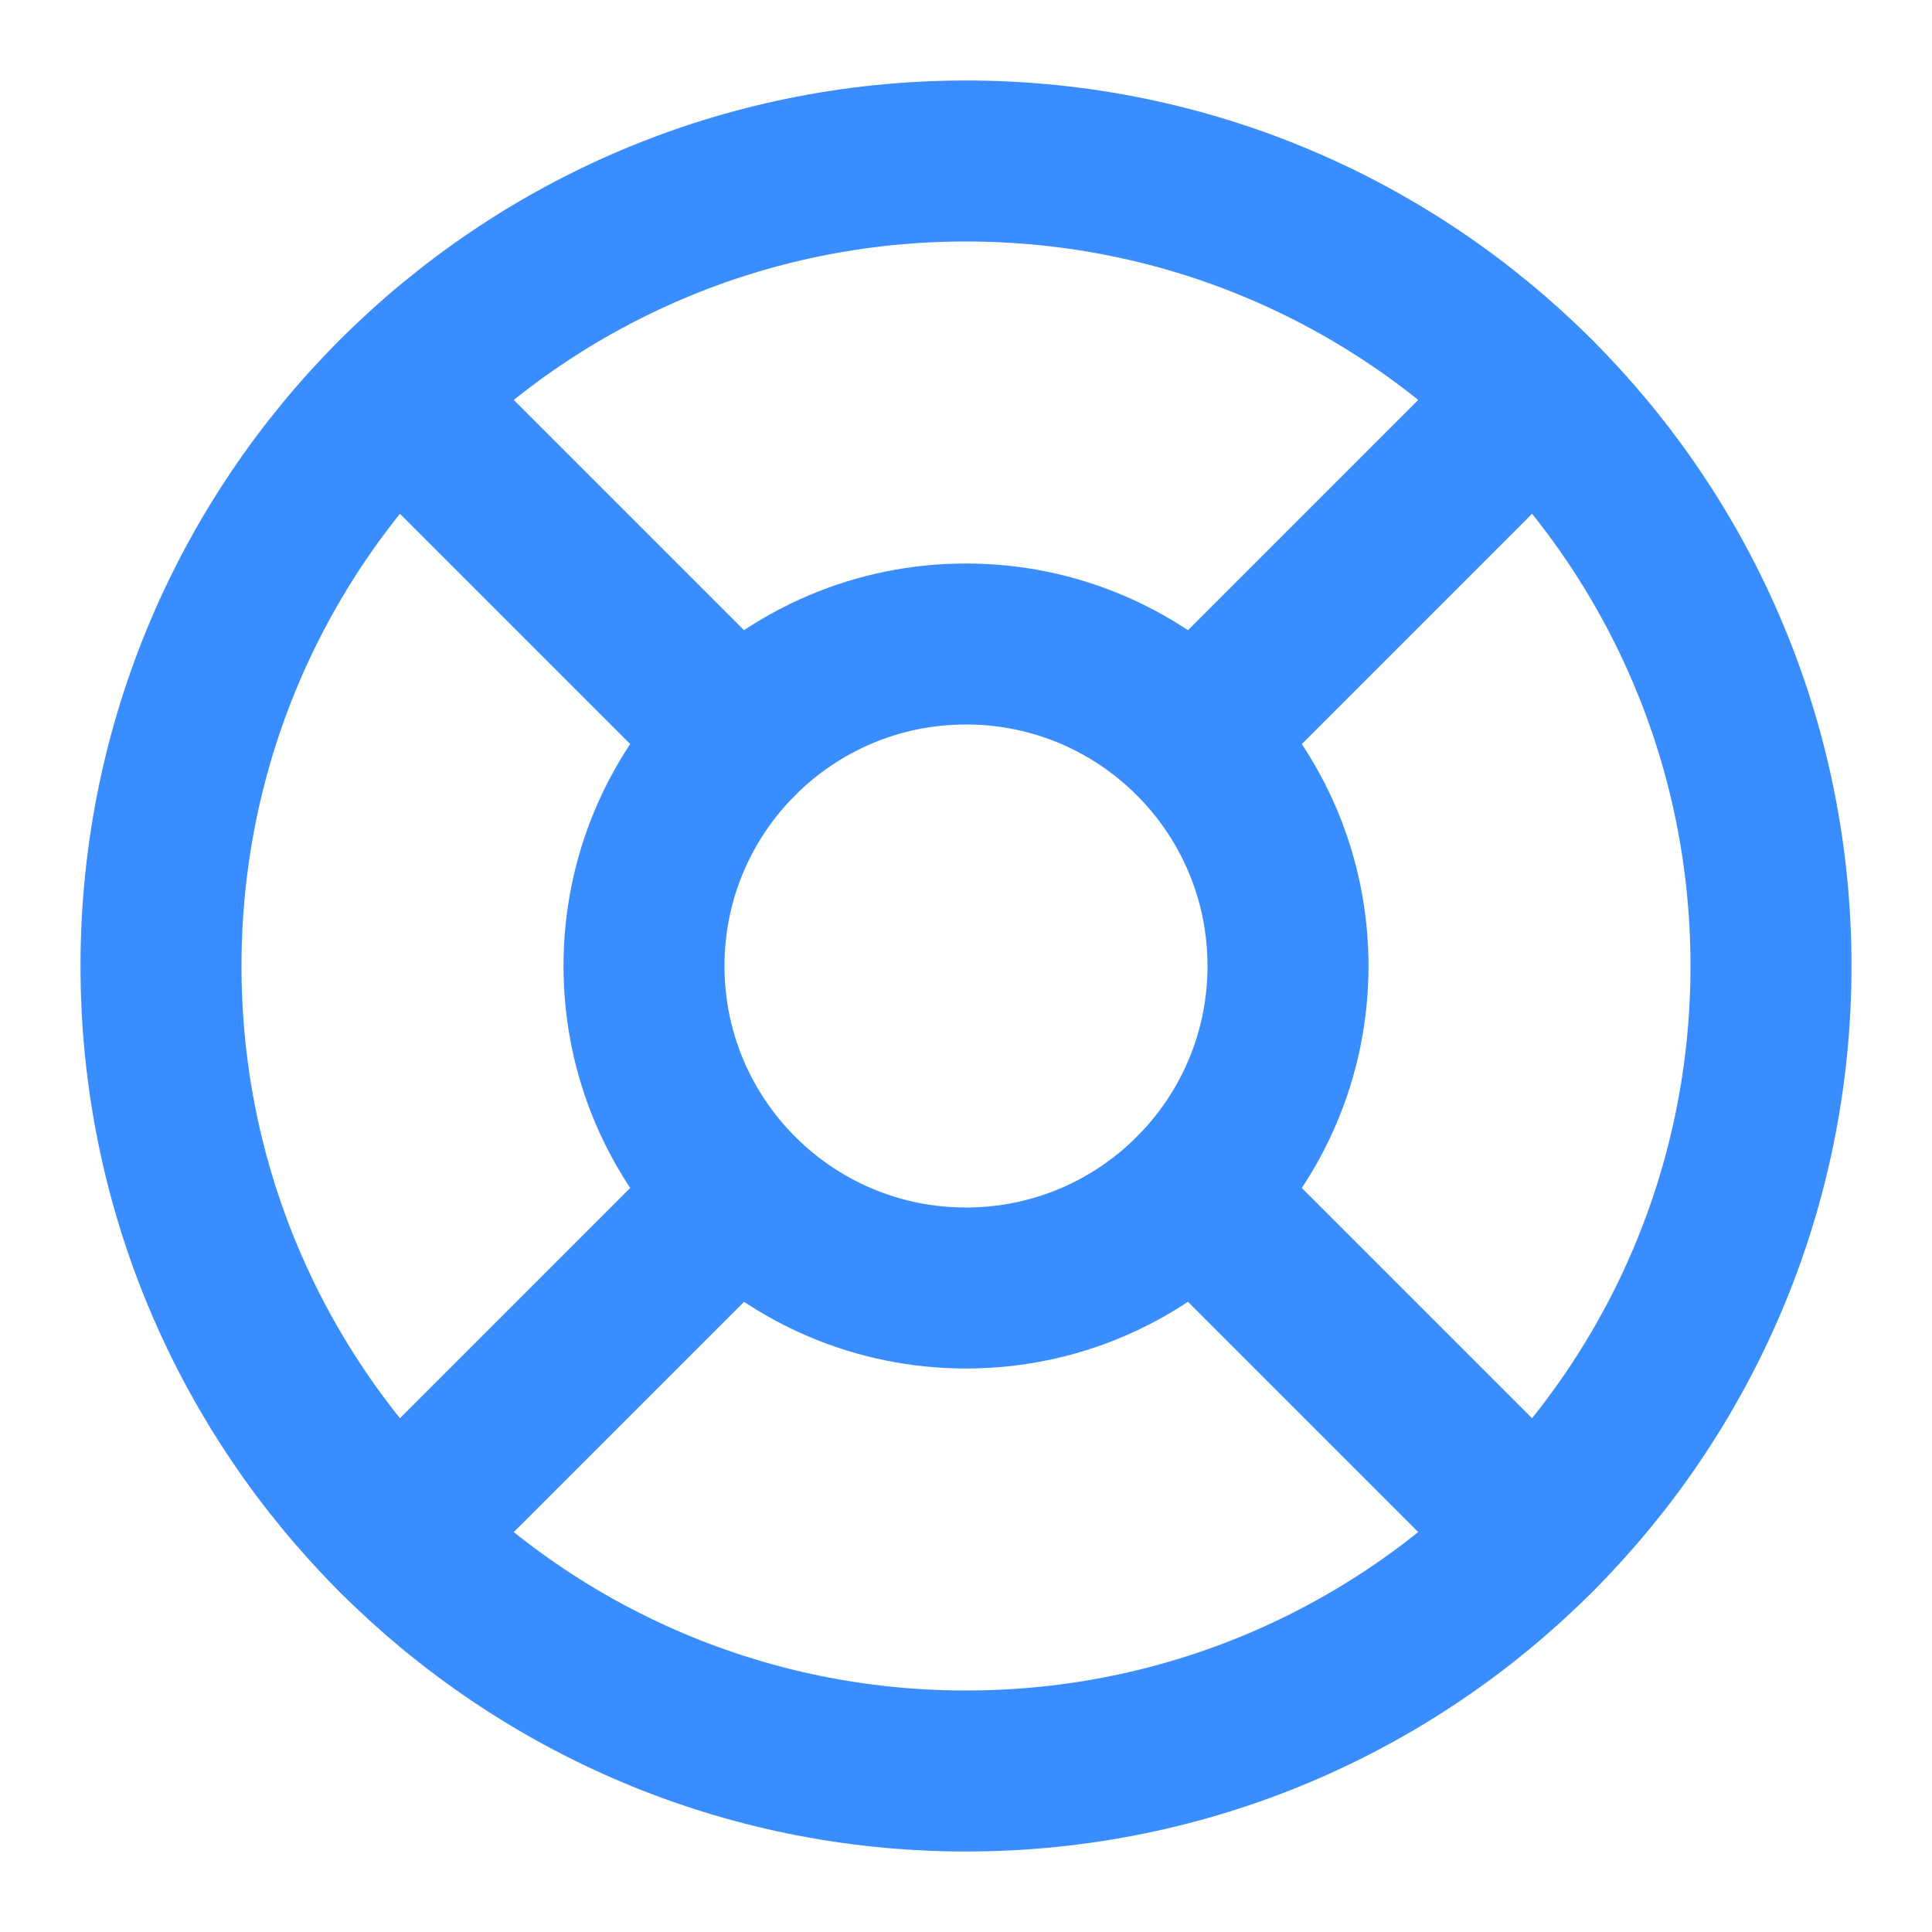
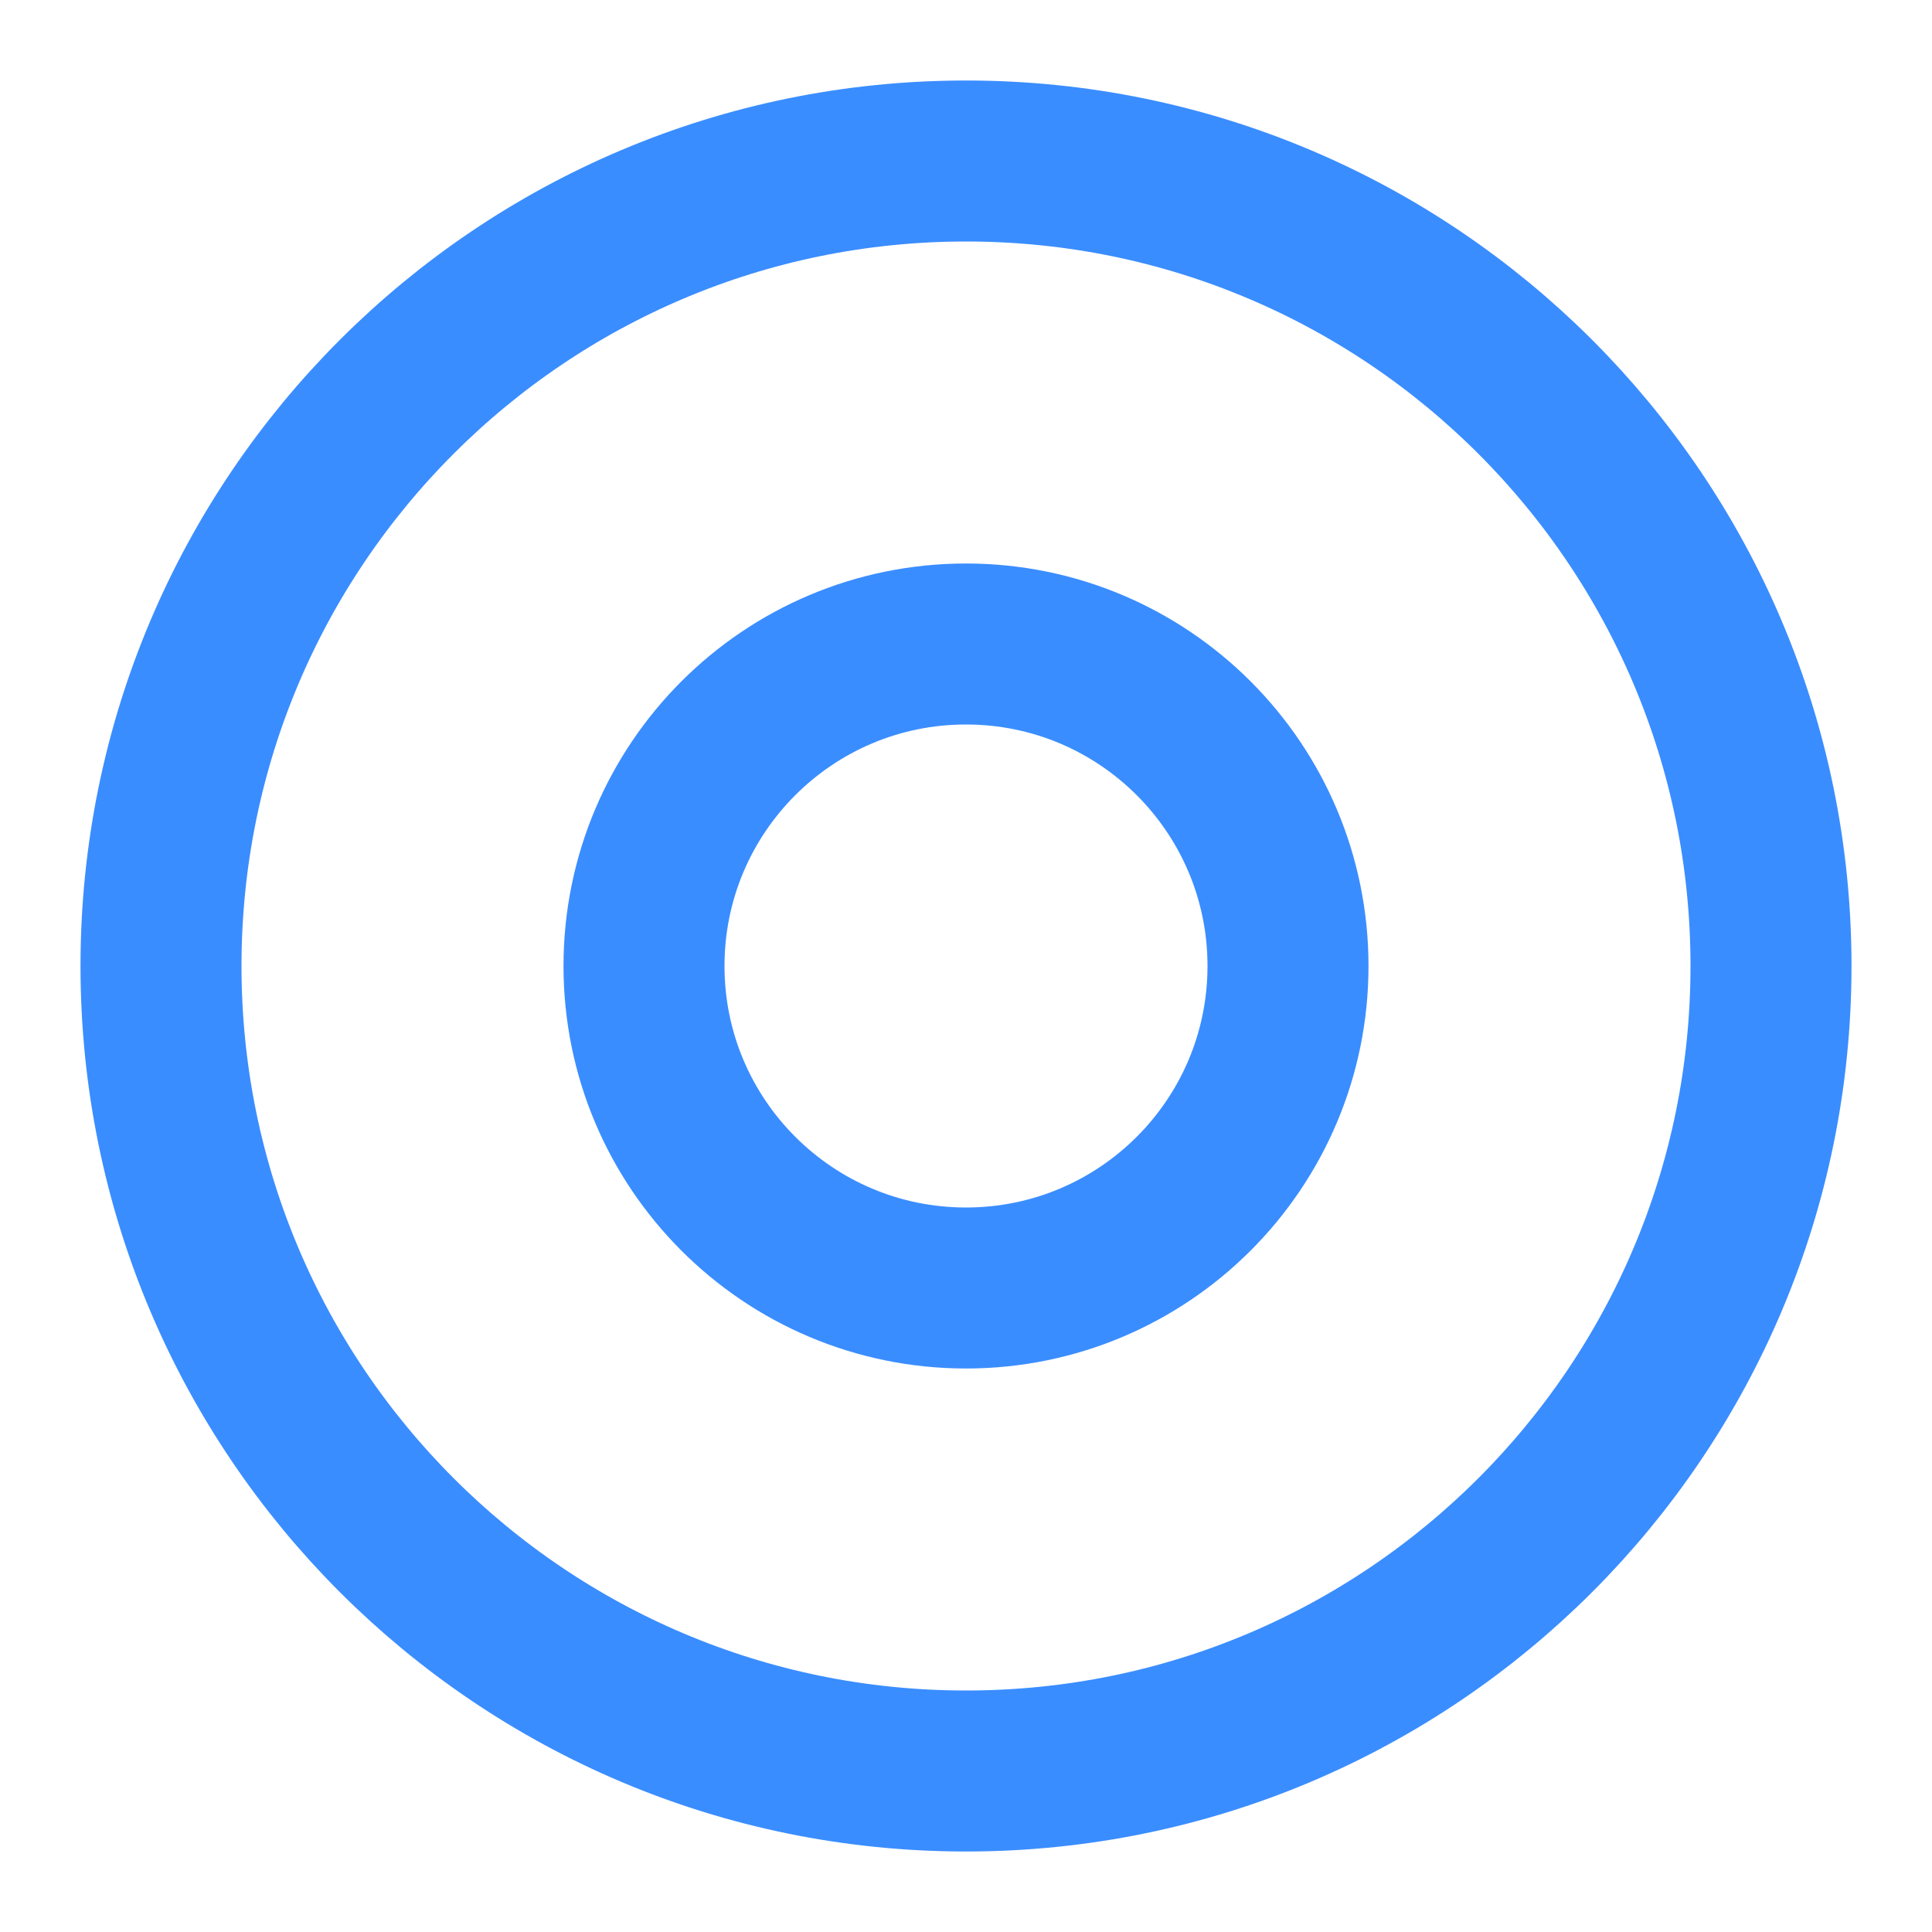
<svg xmlns="http://www.w3.org/2000/svg" width="96" height="96" viewBox="0 0 96 96" fill="none">
  <path d="M48 88C70.091 88 88 70.091 88 48C88 25.909 70.091 8 48 8C25.909 8 8 25.909 8 48C8 70.091 25.909 88 48 88Z" stroke="#3A8DFF" stroke-width="8" stroke-linecap="round" stroke-linejoin="round" />
-   <path d="M19.72 19.72L36.68 36.68" stroke="#3A8DFF" stroke-width="8" stroke-linecap="round" stroke-linejoin="round" />
-   <path d="M59.32 36.68L76.28 19.72" stroke="#3A8DFF" stroke-width="8" stroke-linecap="round" stroke-linejoin="round" />
-   <path d="M59.32 59.32L76.28 76.28" stroke="#3A8DFF" stroke-width="8" stroke-linecap="round" stroke-linejoin="round" />
-   <path d="M36.68 59.32L19.72 76.28" stroke="#3A8DFF" stroke-width="8" stroke-linecap="round" stroke-linejoin="round" />
  <path d="M48 64C56.837 64 64 56.837 64 48C64 39.163 56.837 32 48 32C39.163 32 32 39.163 32 48C32 56.837 39.163 64 48 64Z" stroke="#3A8DFF" stroke-width="8" stroke-linecap="round" stroke-linejoin="round" />
</svg>